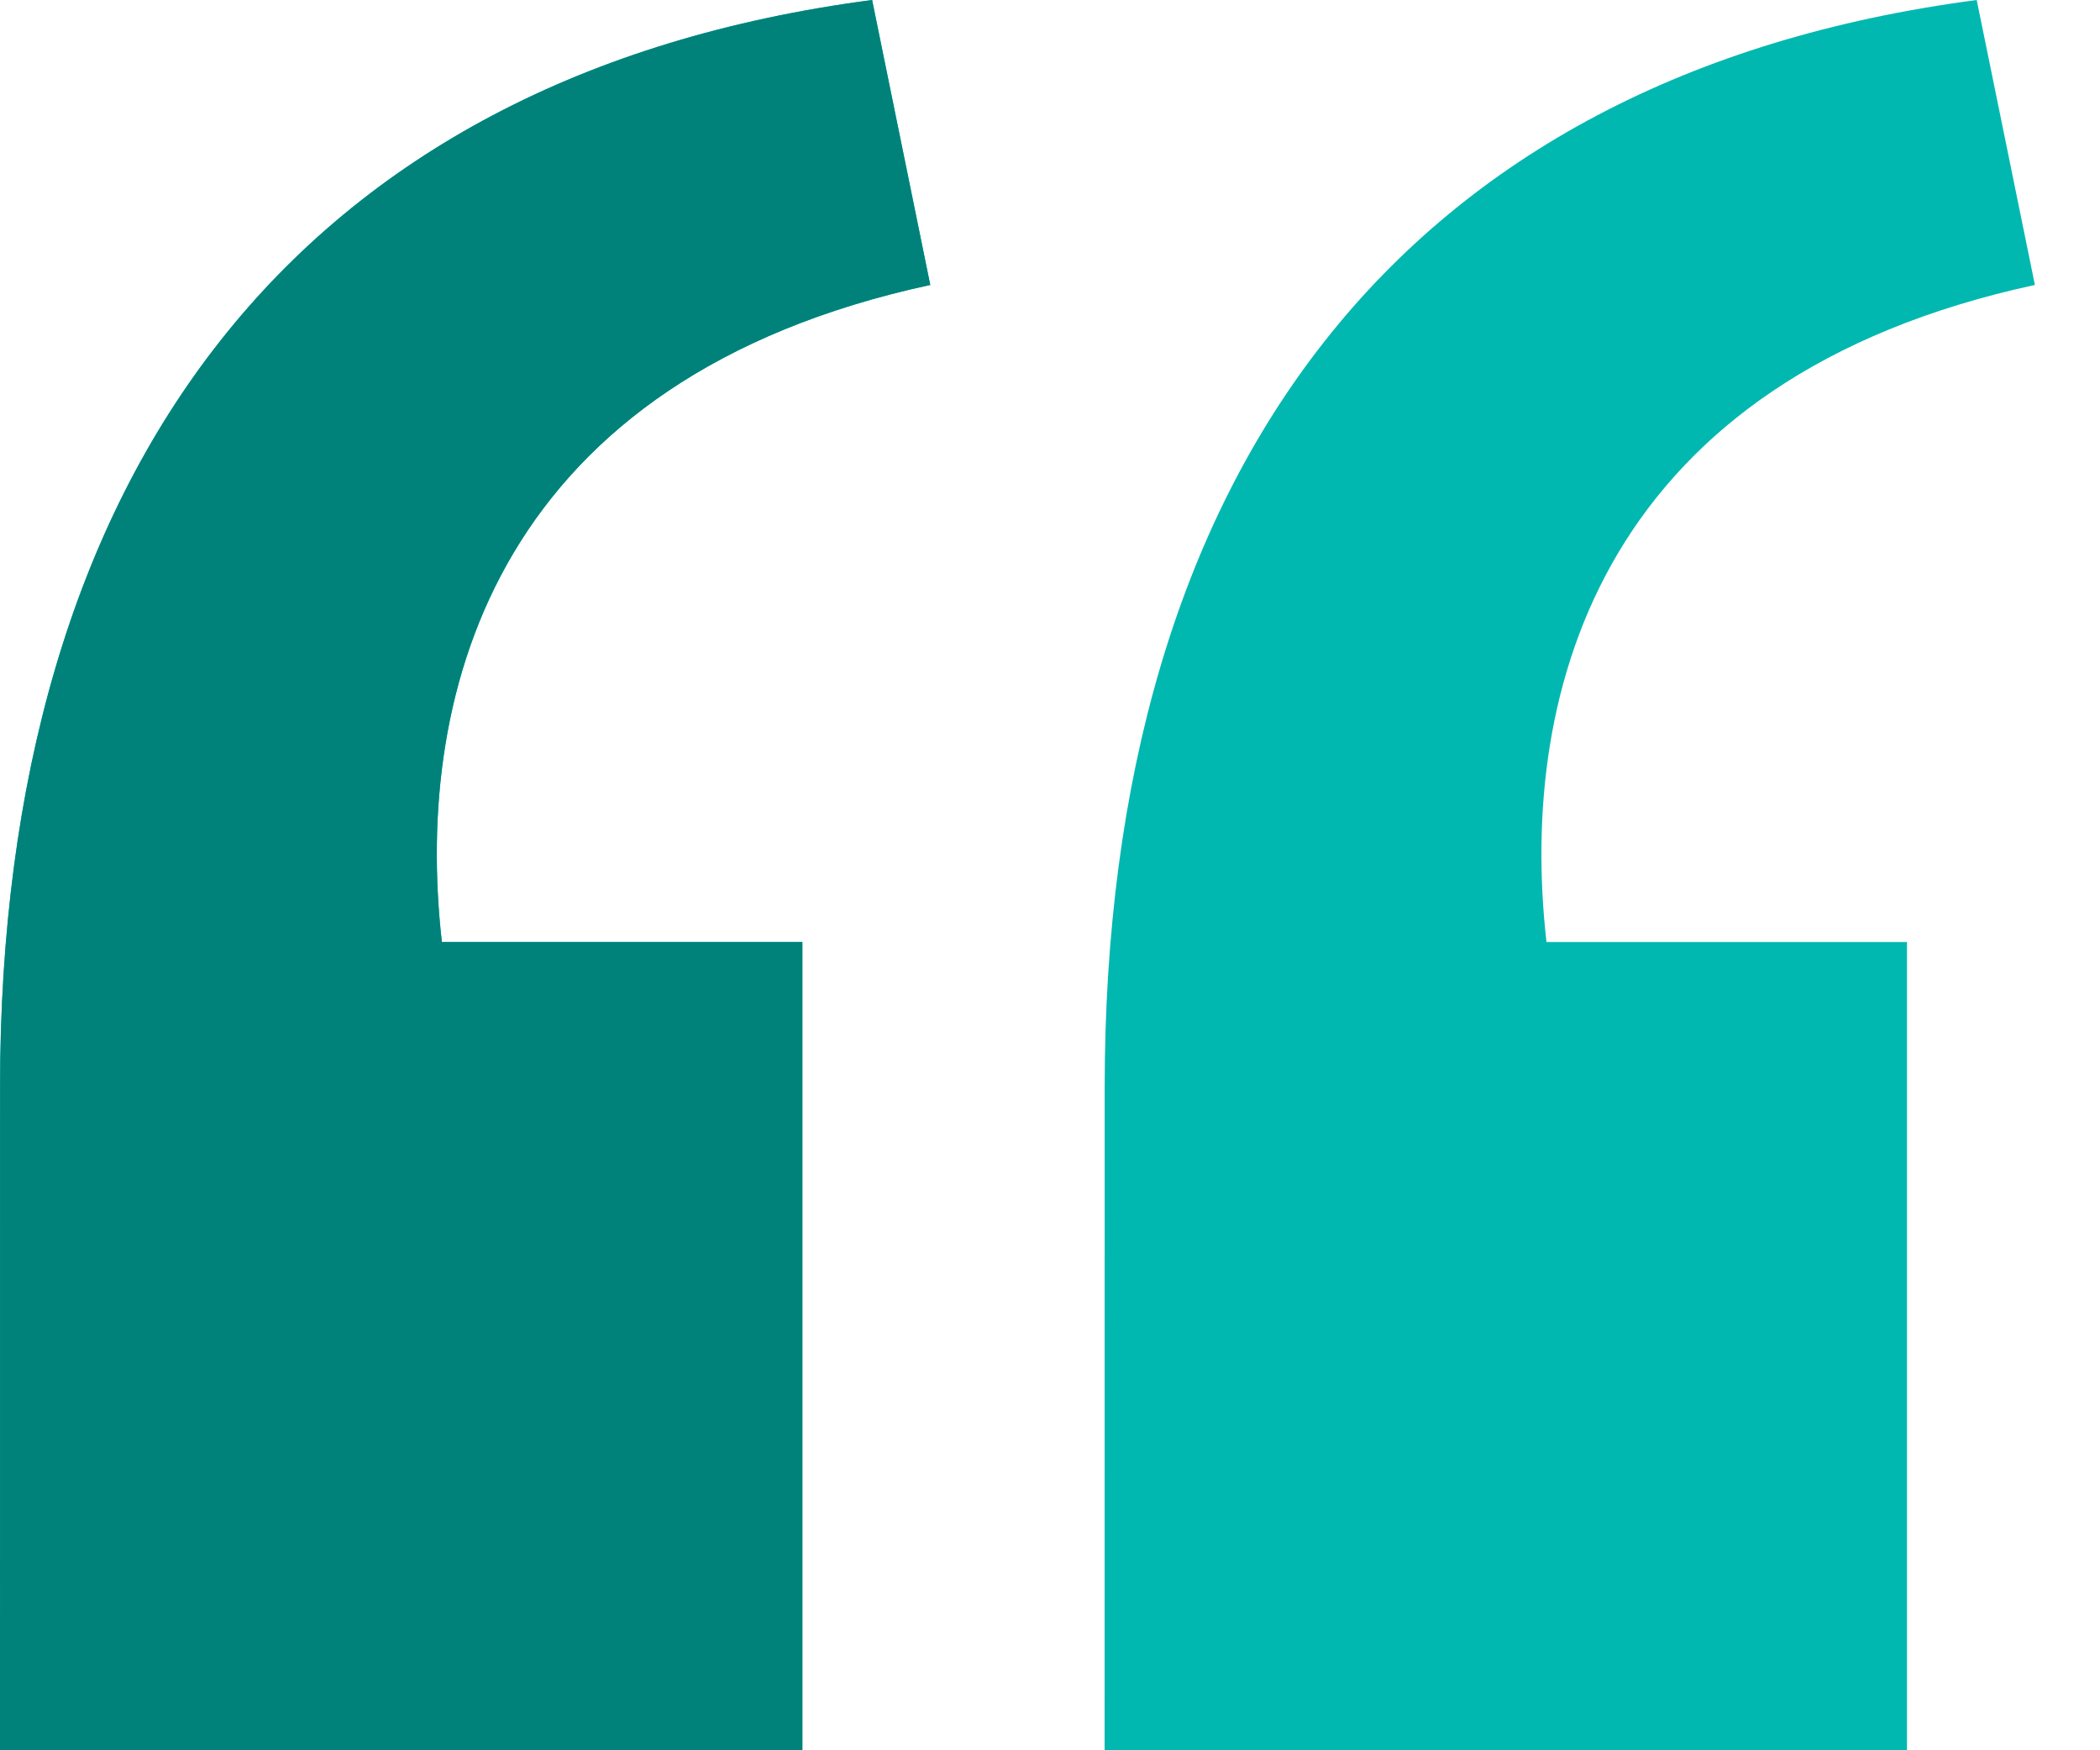
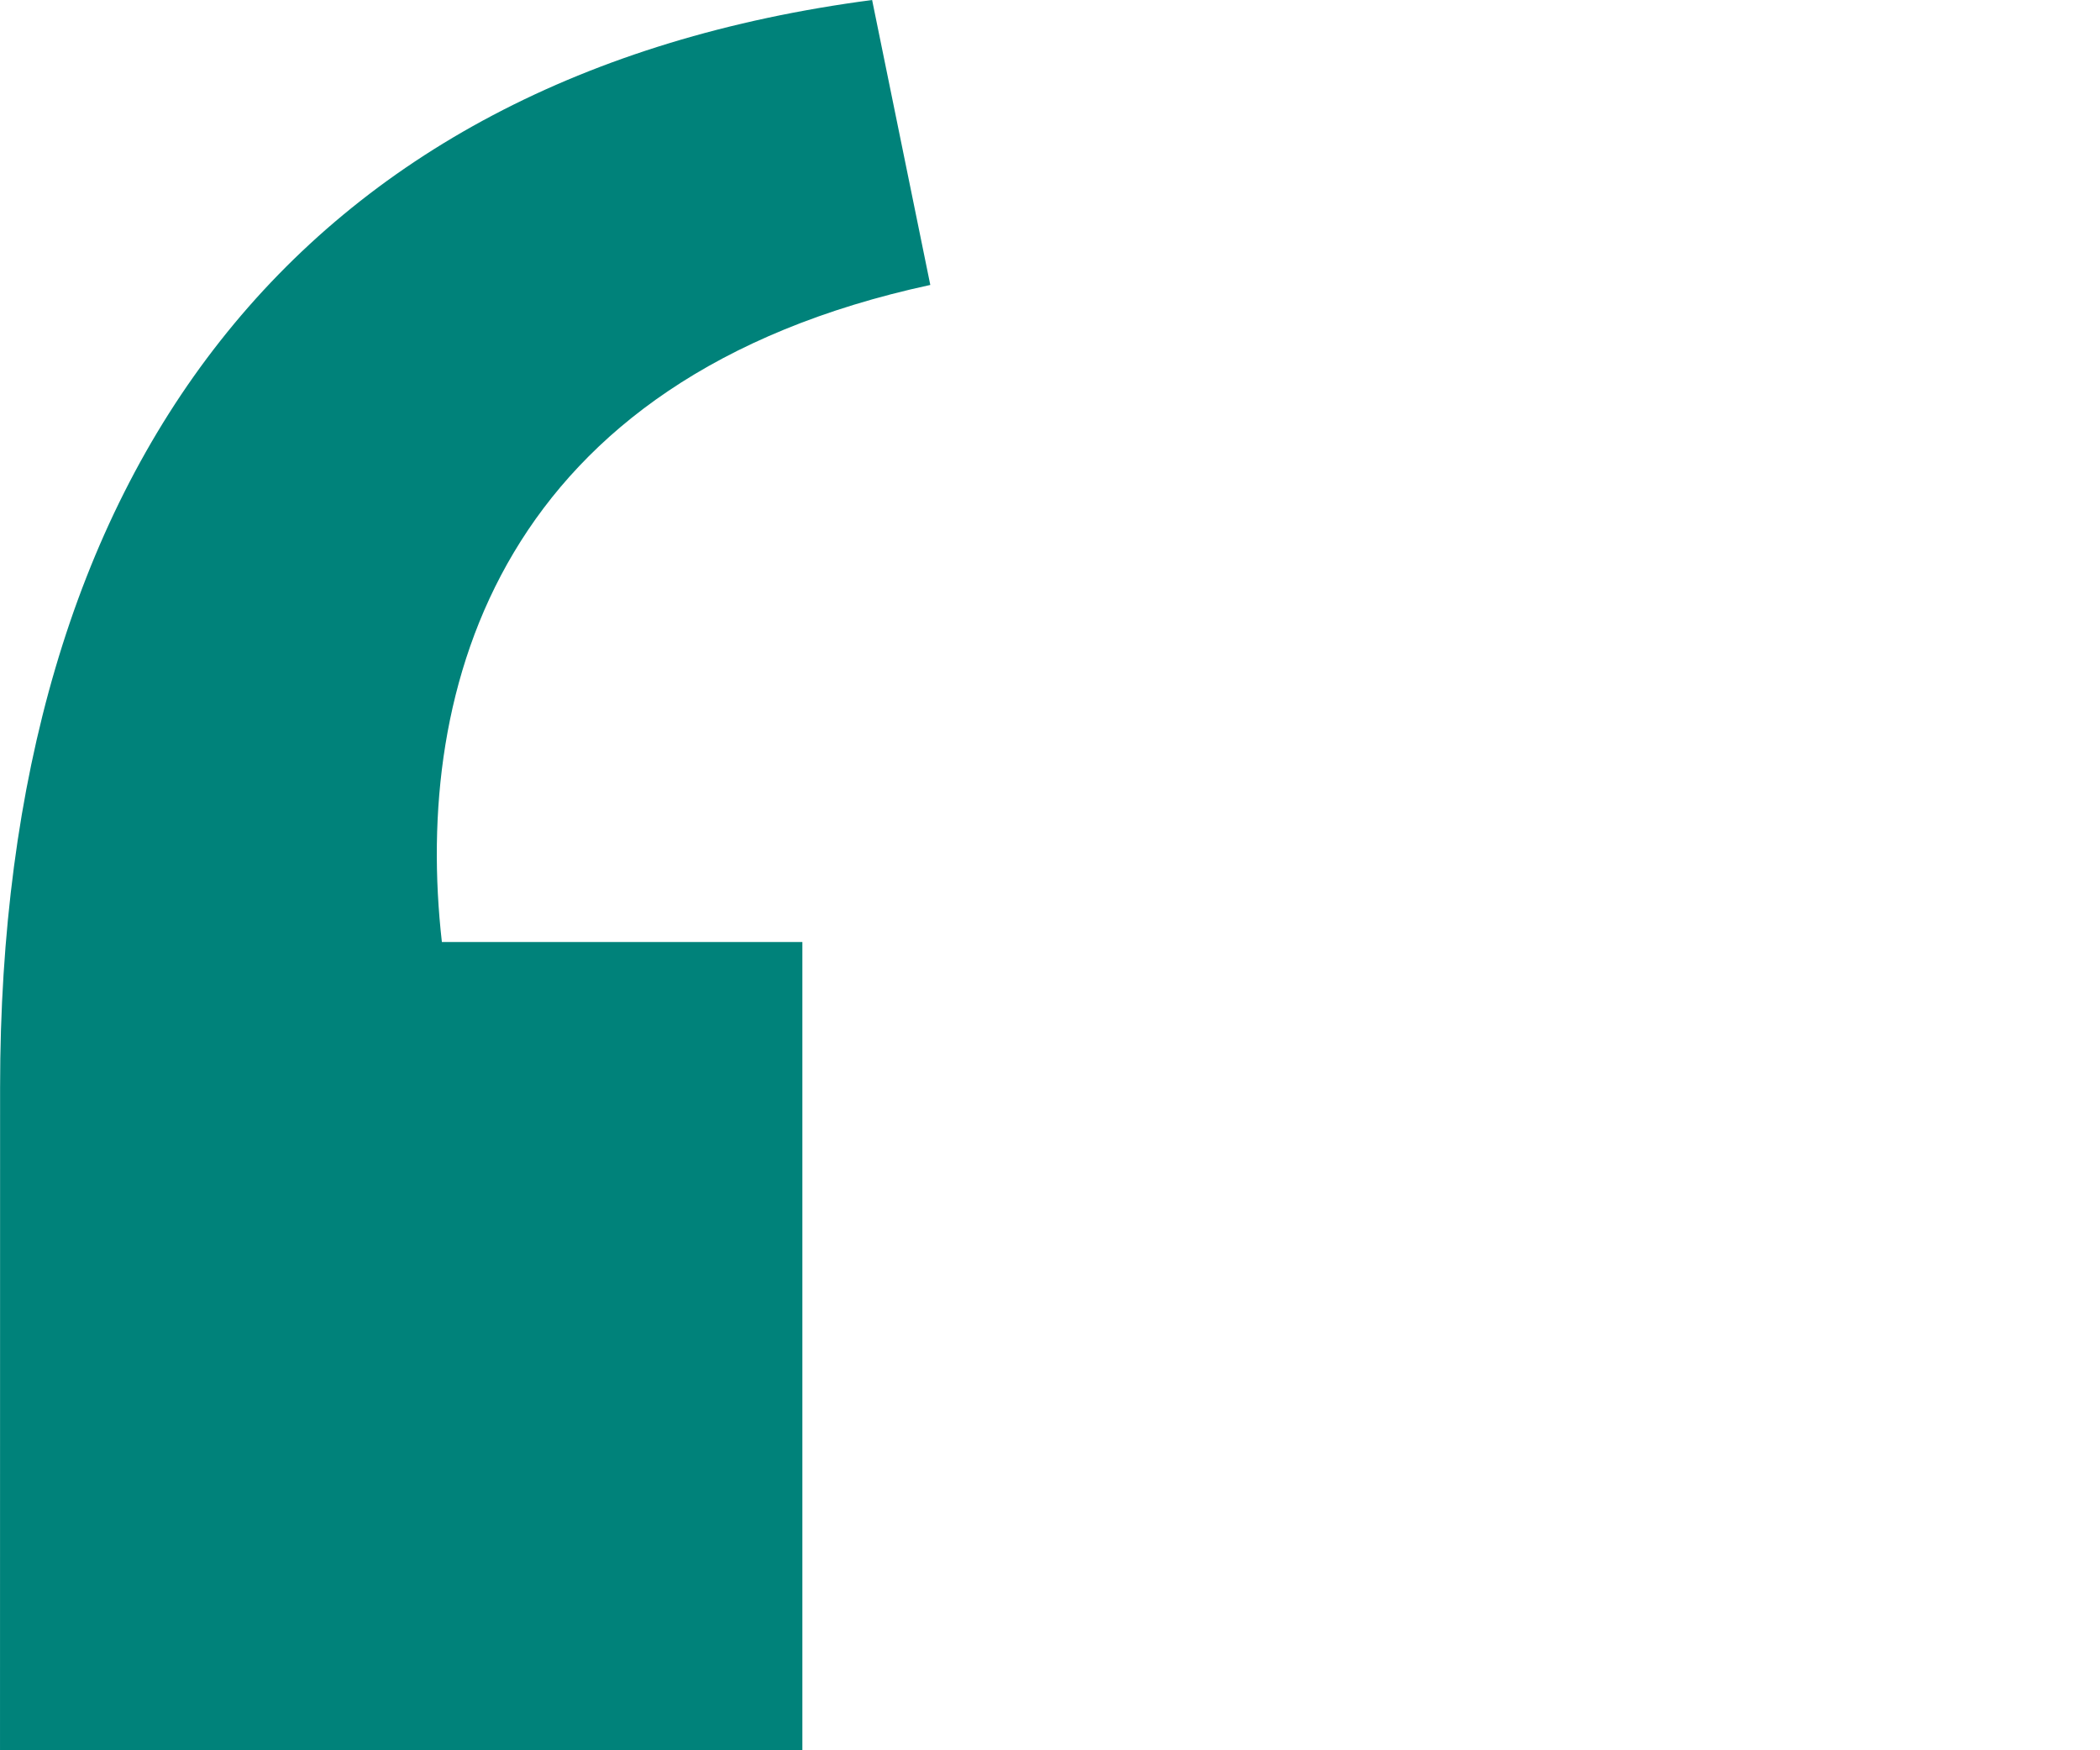
<svg xmlns="http://www.w3.org/2000/svg" width="24" height="20" viewBox="0 0 24 20" fill="none">
-   <path d="M12.625 12.425C12.625 5.382 16.013 0.864 22.591 0L23.256 3.256C18.339 4.319 17.342 7.841 17.674 10.764H21.794V20H12.624L12.625 12.425ZM-1.14441e-05 12.425C-1.14441e-05 5.382 3.389 0.864 9.967 0L10.631 3.256C5.714 4.319 4.718 7.841 5.05 10.764H9.17V20H-1.14441e-05V12.425Z" fill="#00B8B0" />
  <path d="M9.967 0C3.389 0.864 0.001 5.382 0.001 12.425L9.44138e-05 20H9.17V10.764H5.05C4.718 7.841 5.715 4.319 10.632 3.256L9.967 0Z" fill="#00827A" />
</svg>